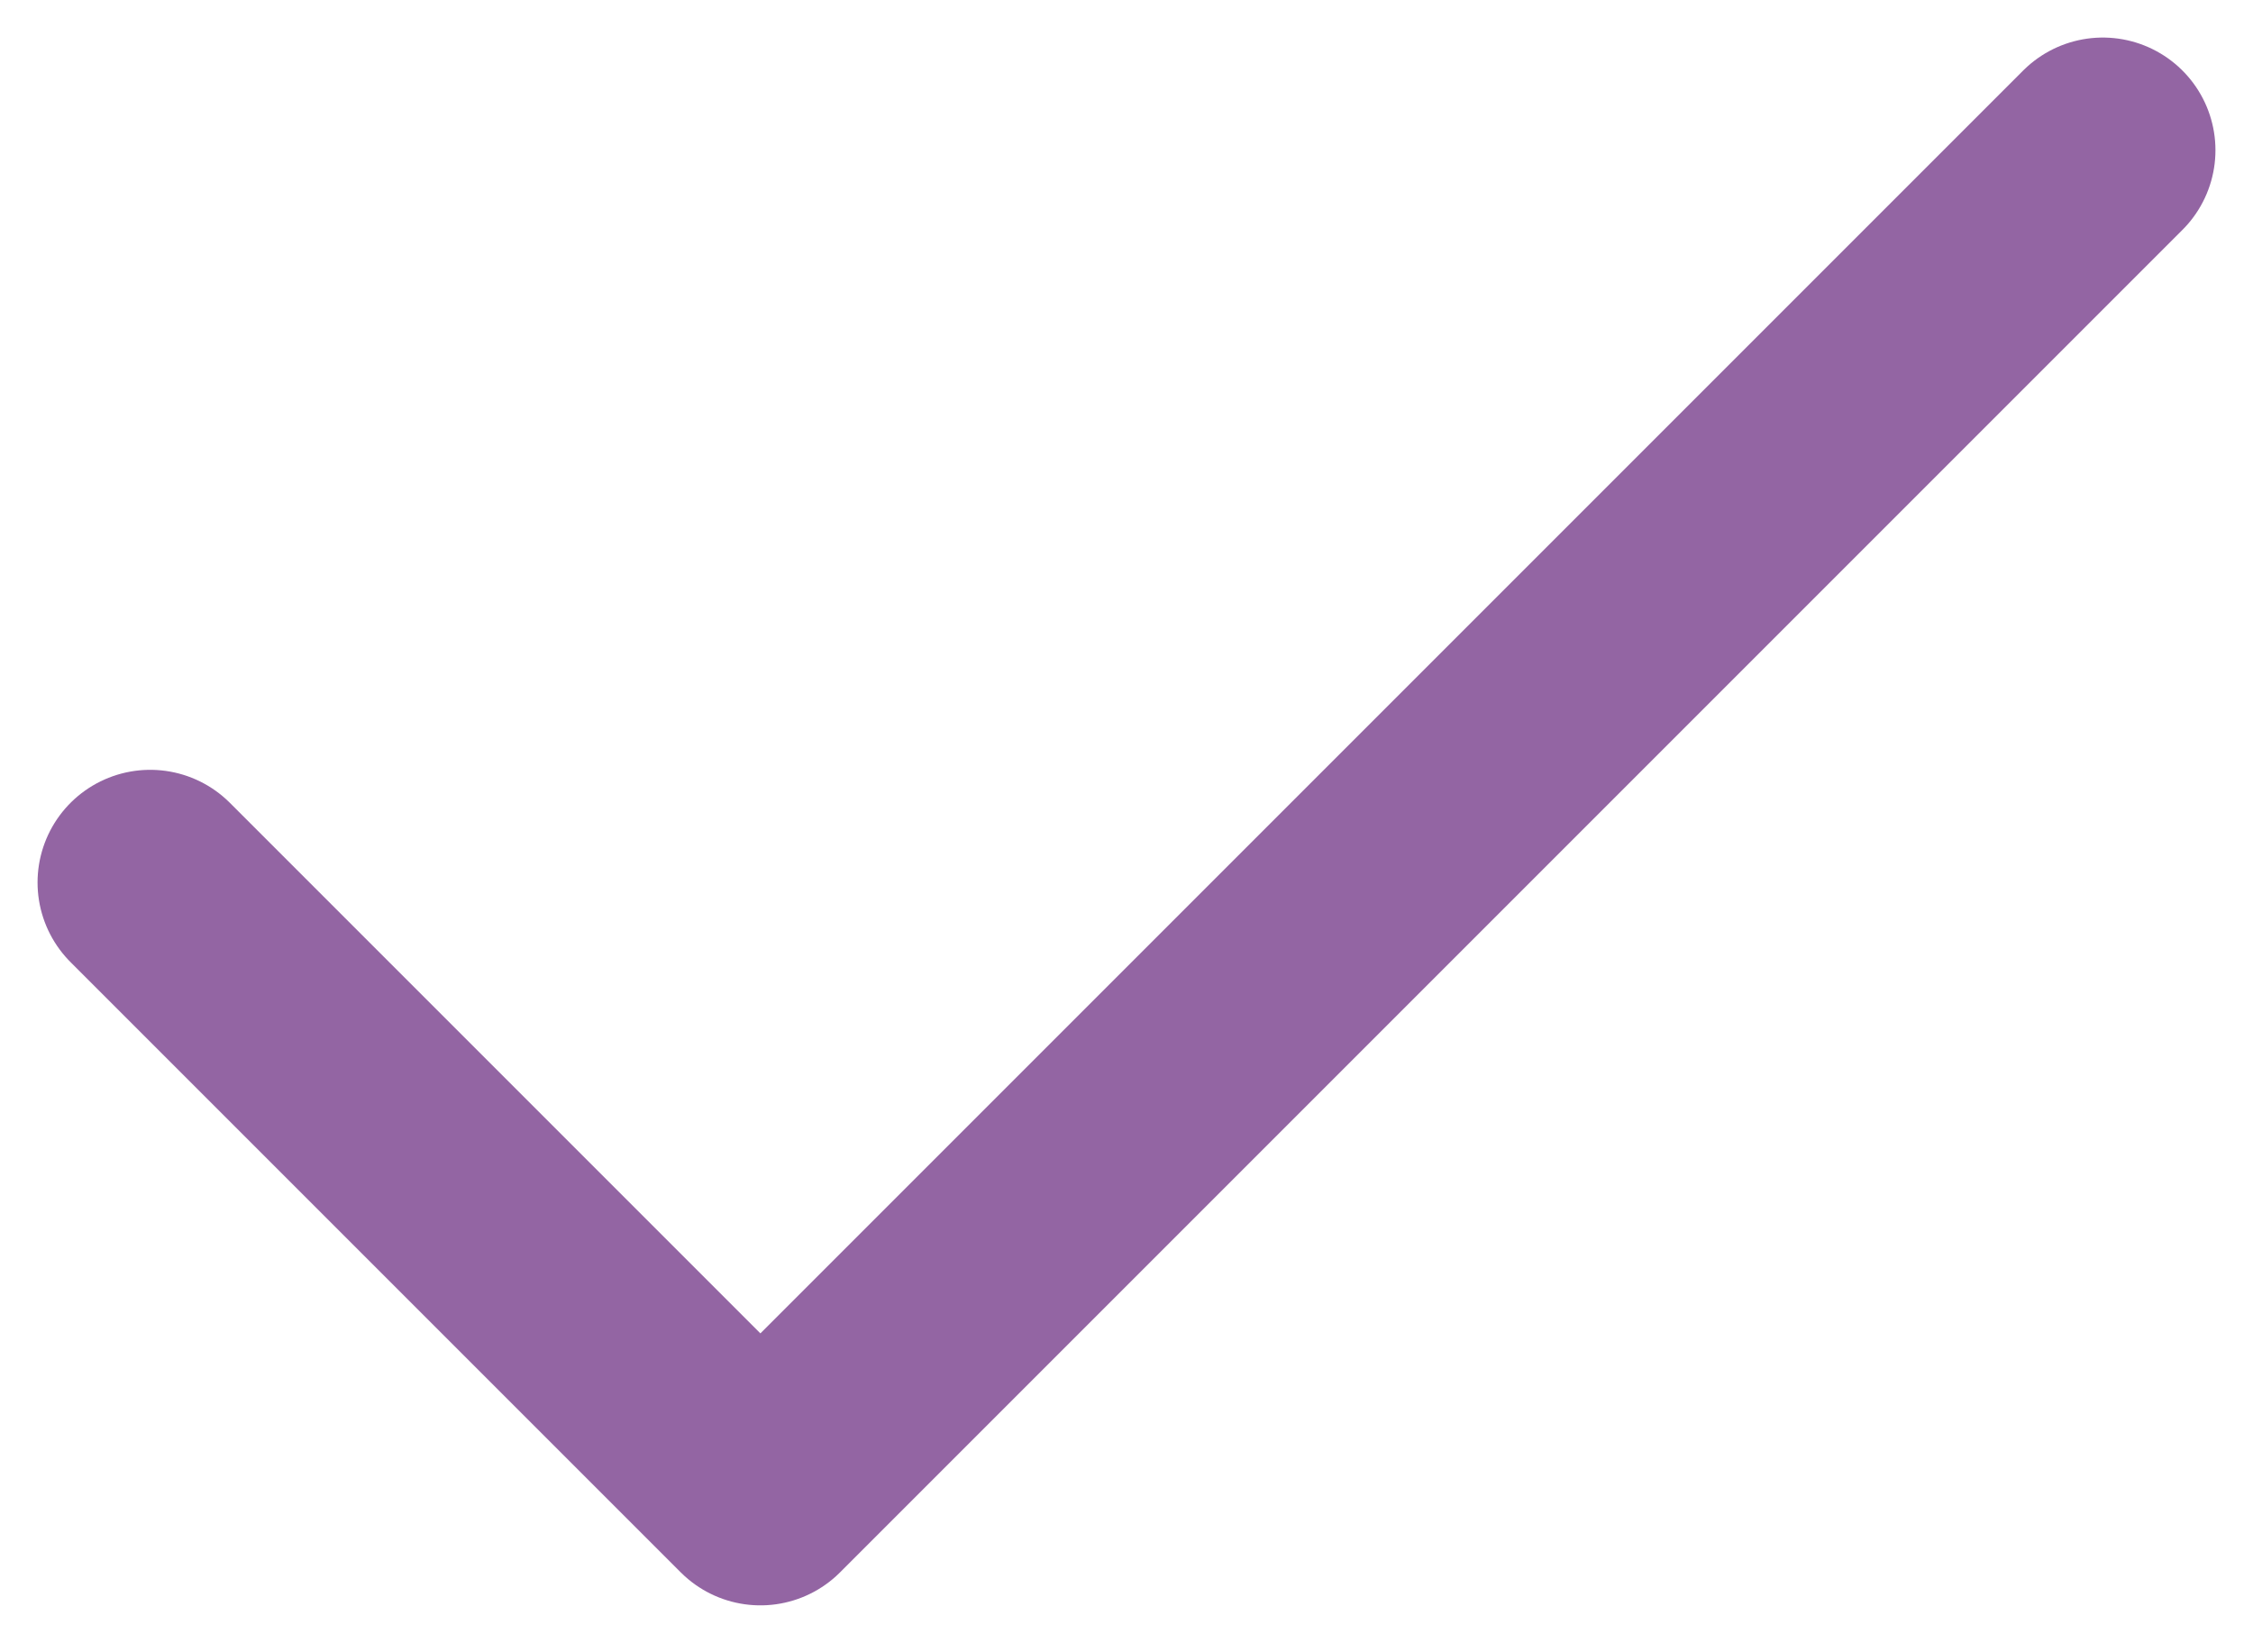
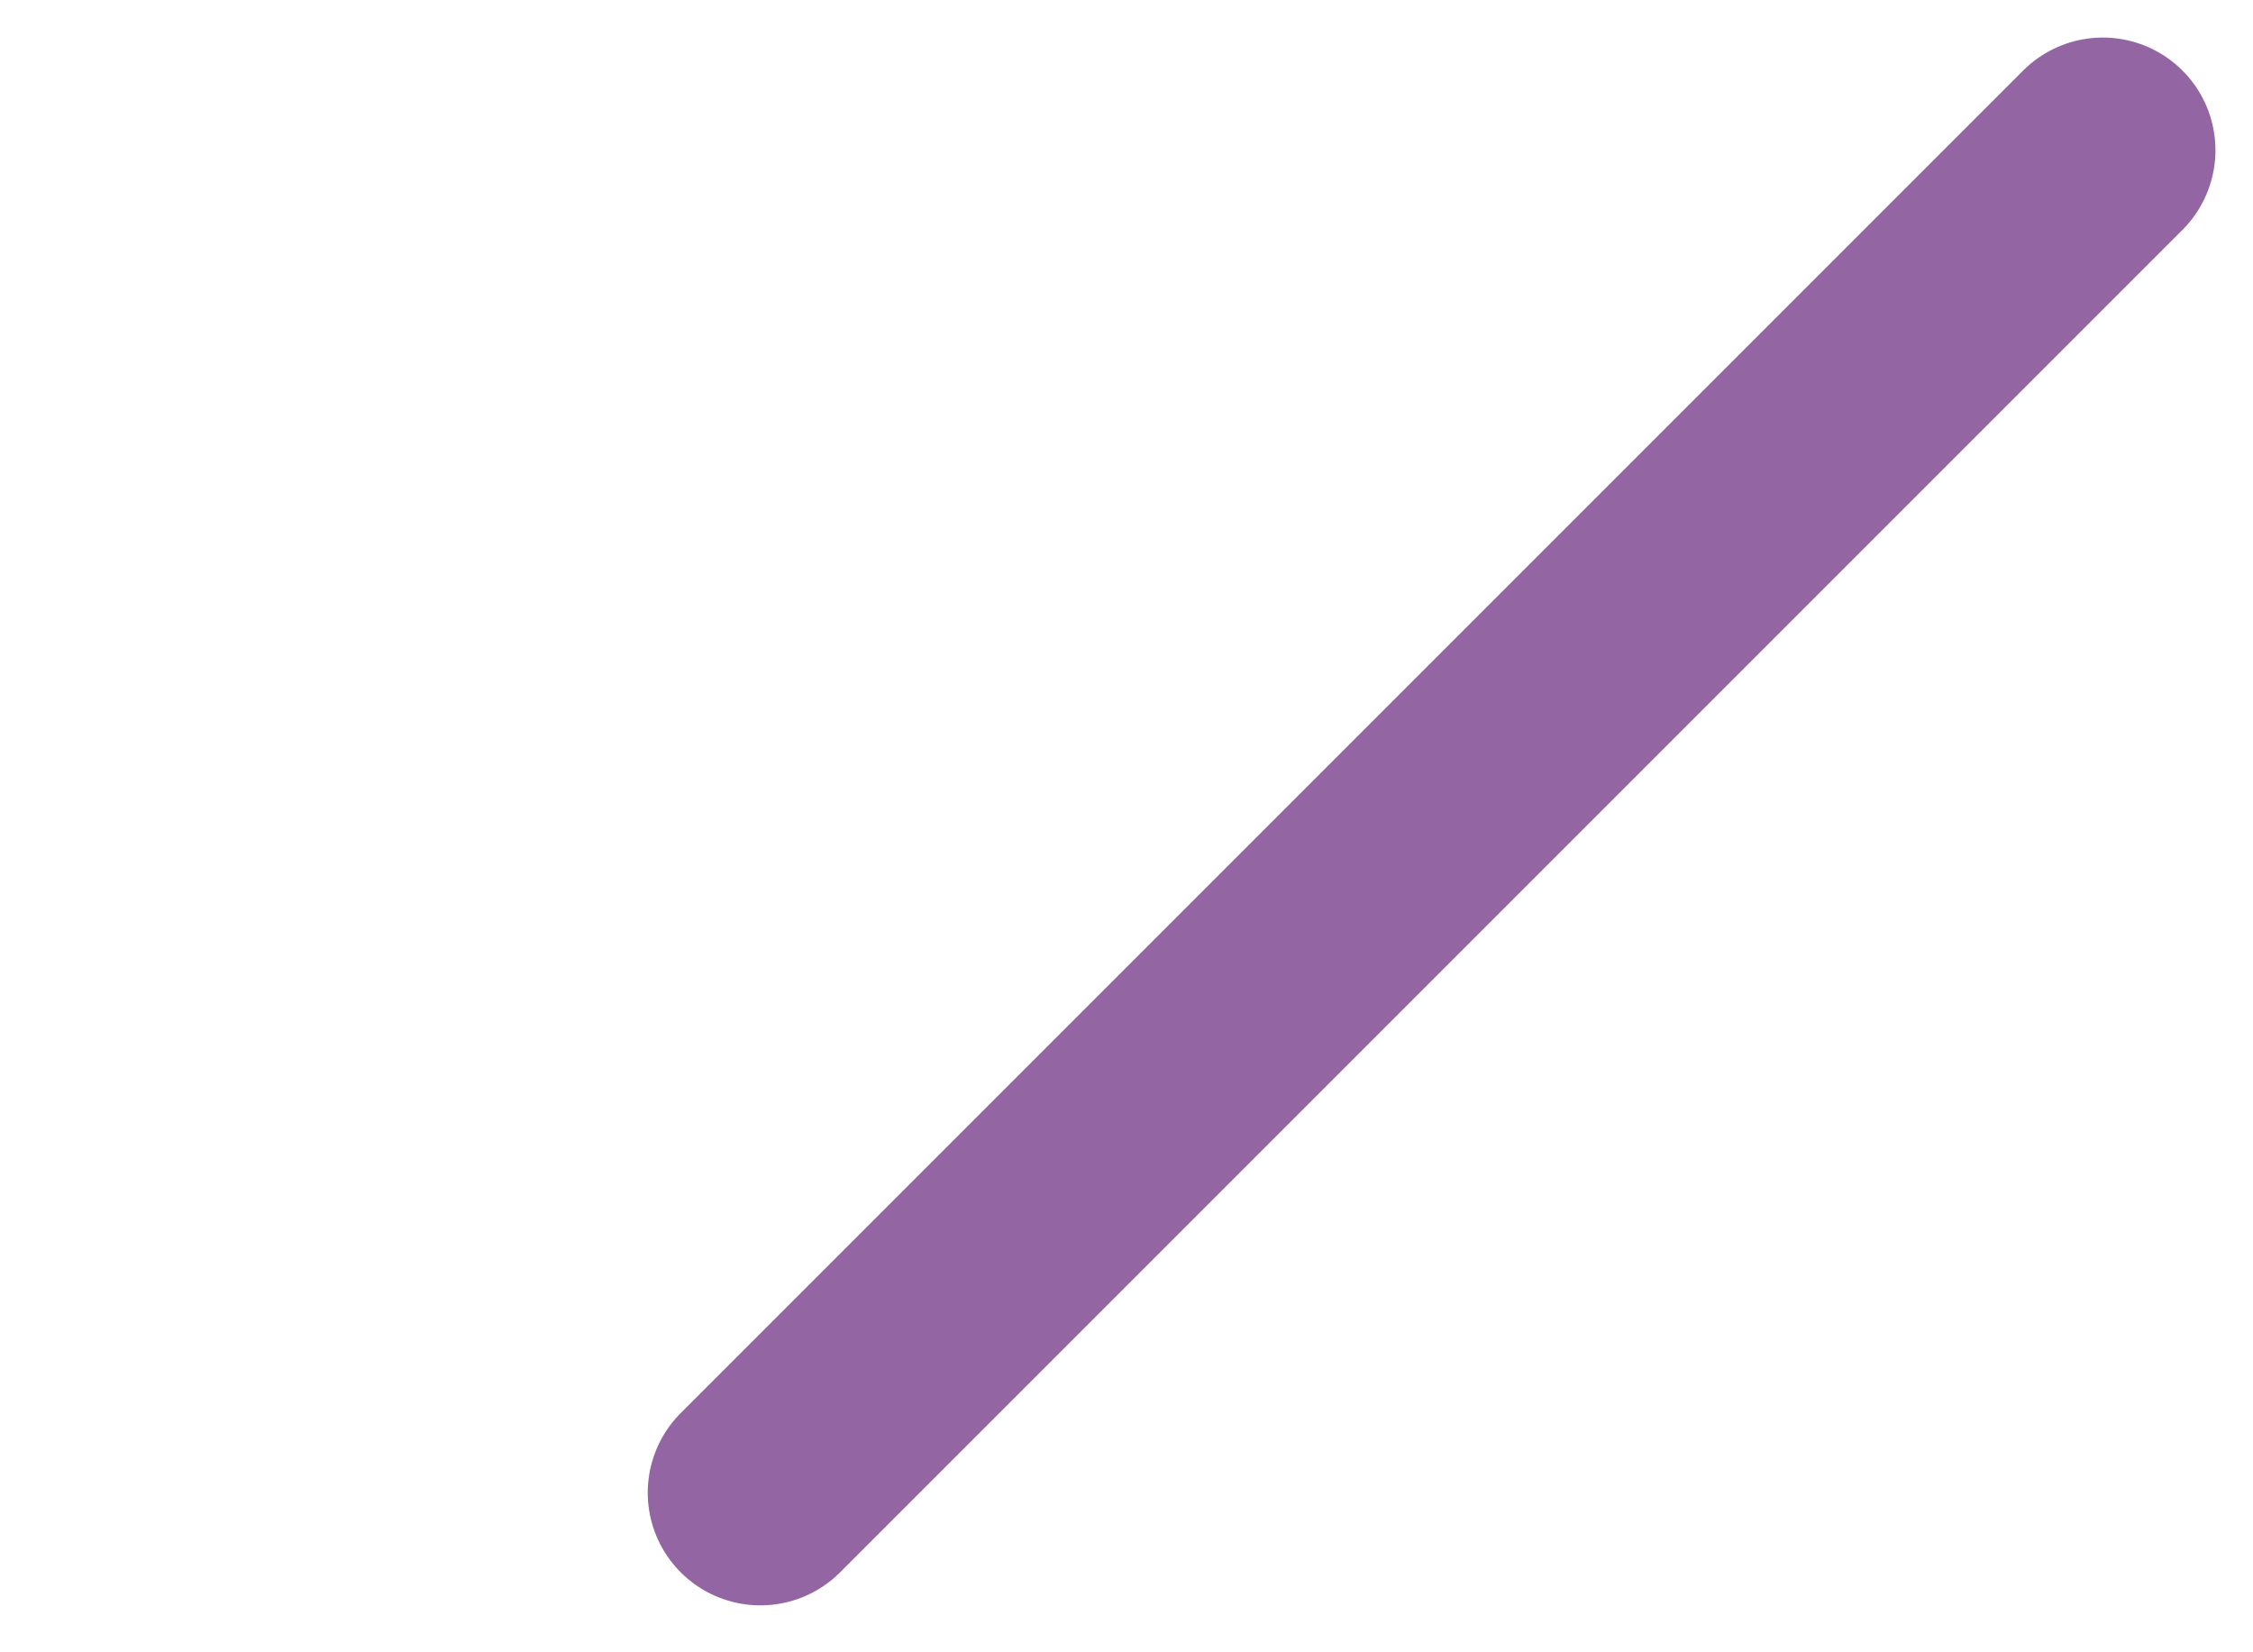
<svg xmlns="http://www.w3.org/2000/svg" width="30" height="22" viewBox="0 0 30 22" fill="none">
-   <path d="M28 2L10.125 19.875L2 11.75" stroke="#9365A3" stroke-width="3" stroke-linecap="round" stroke-linejoin="round" />
+   <path d="M28 2L10.125 19.875" stroke="#9365A3" stroke-width="3" stroke-linecap="round" stroke-linejoin="round" />
</svg>